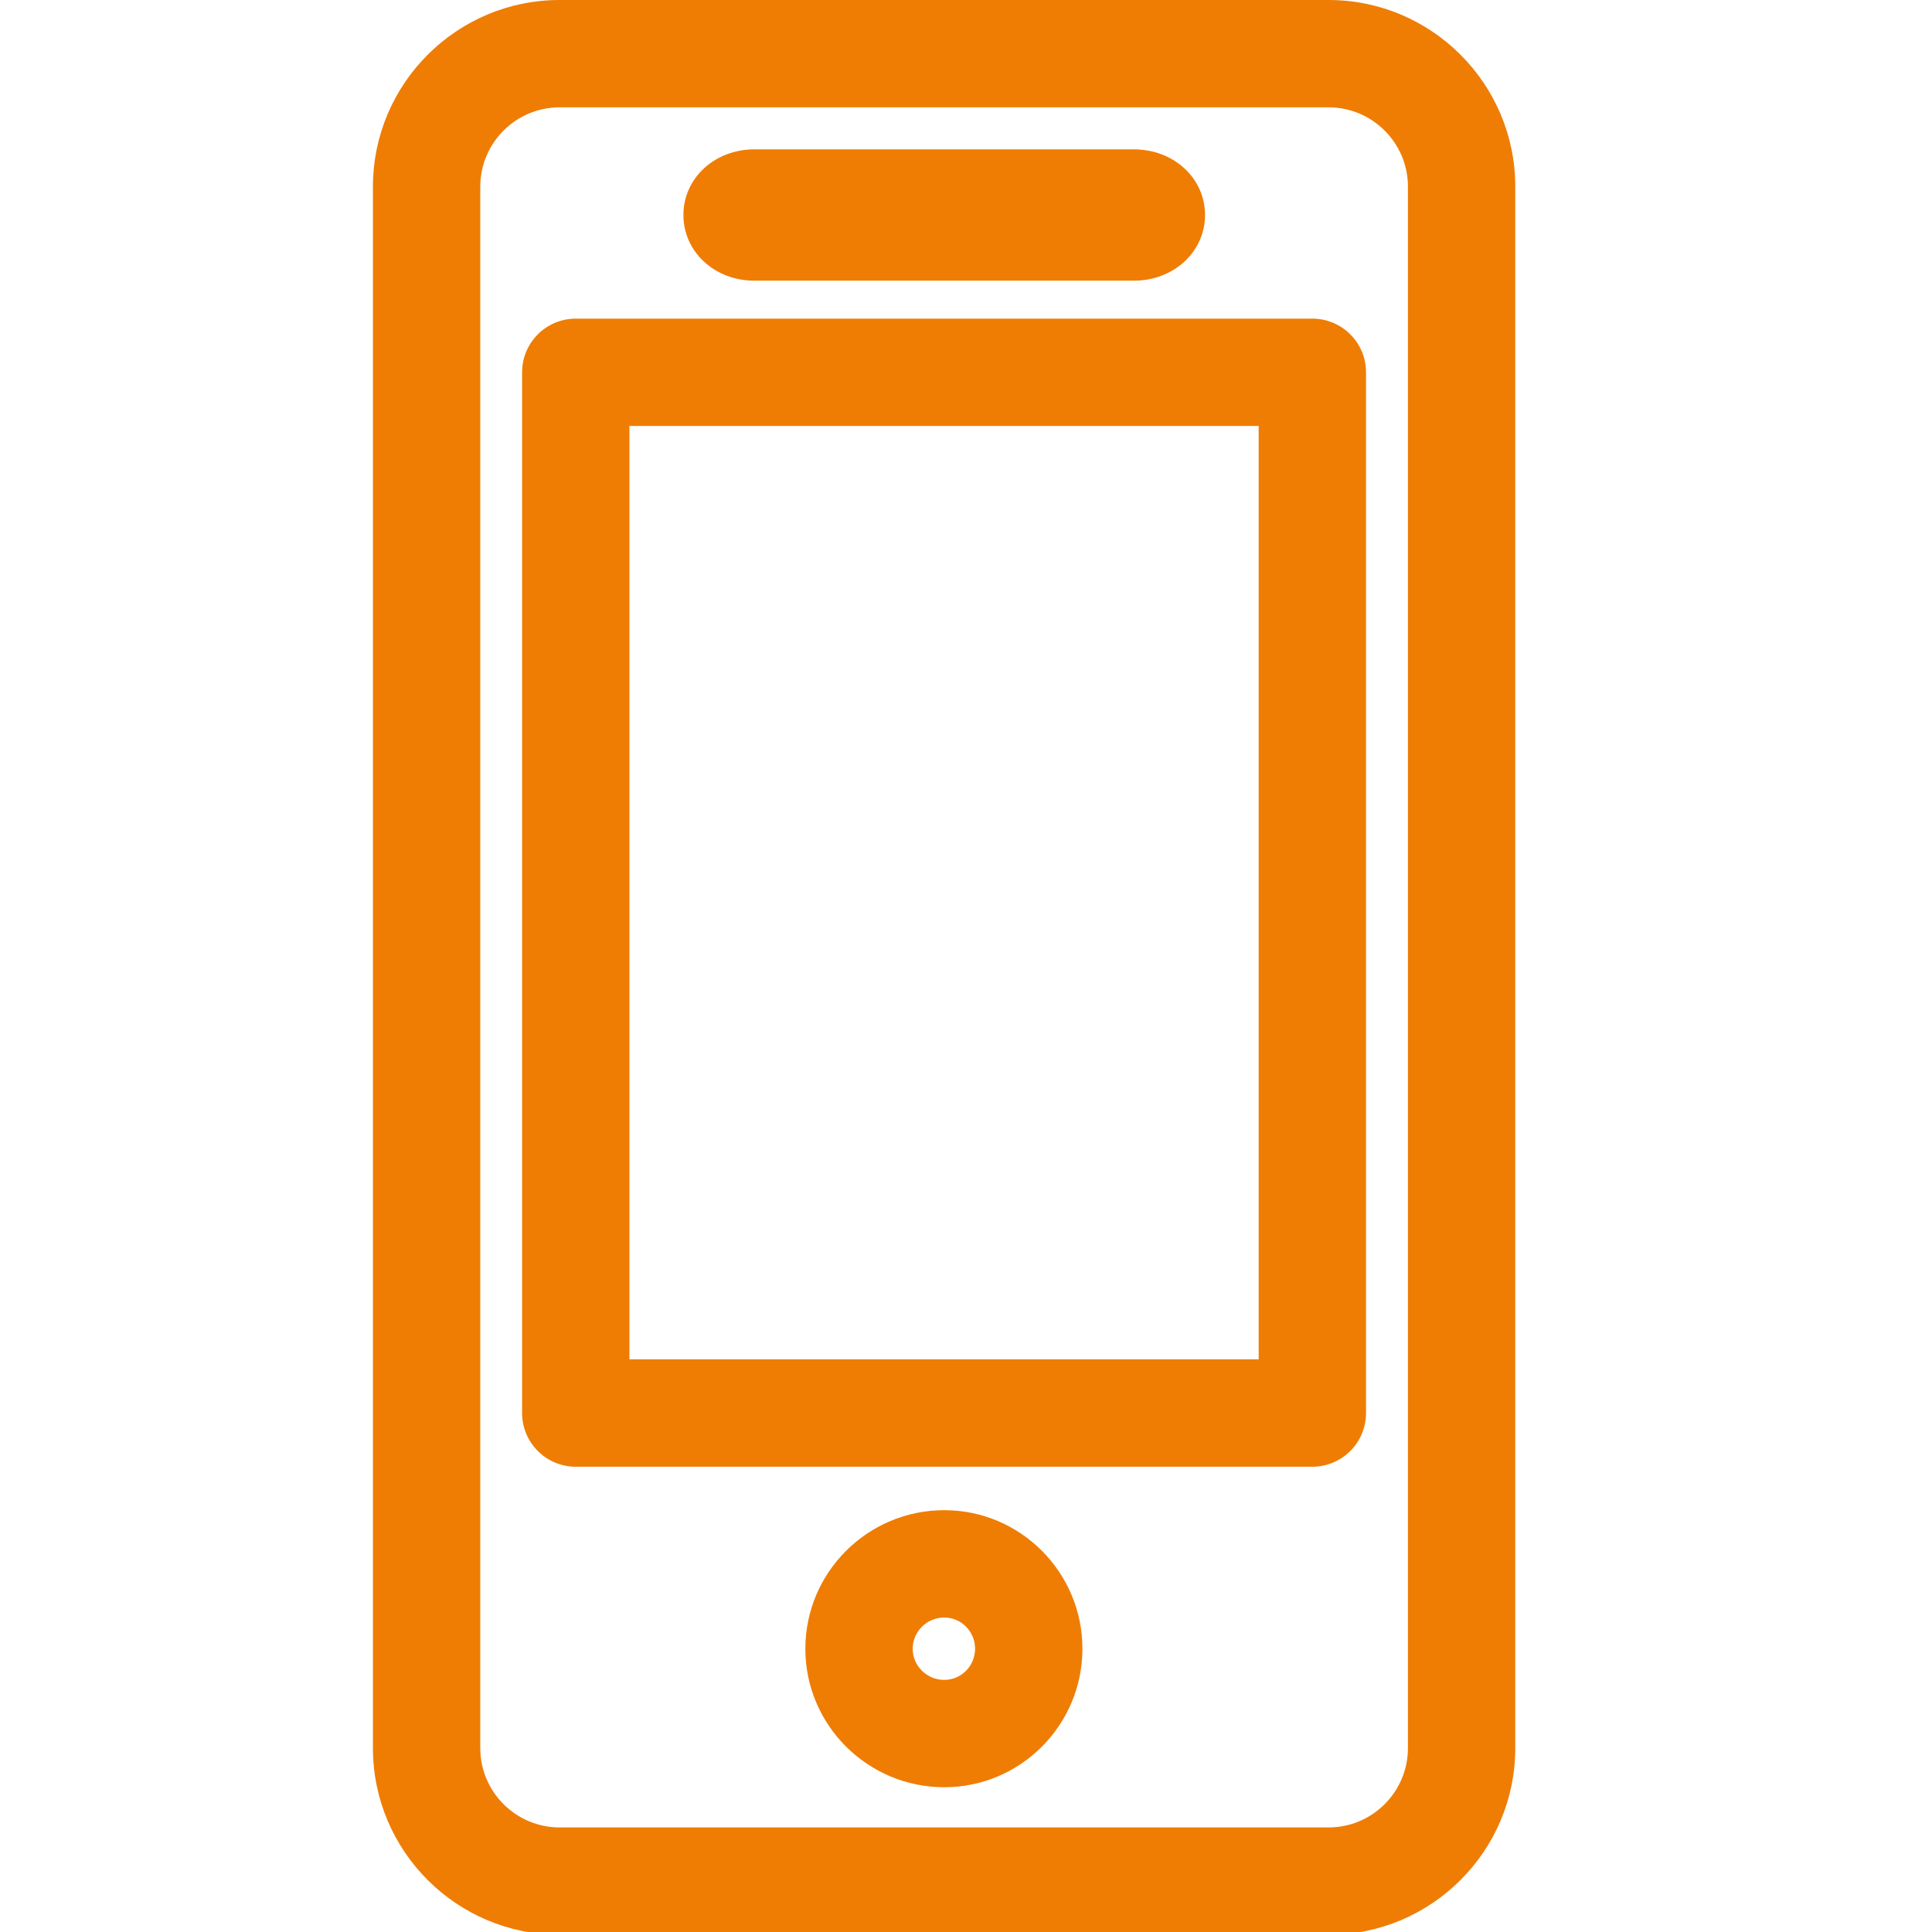
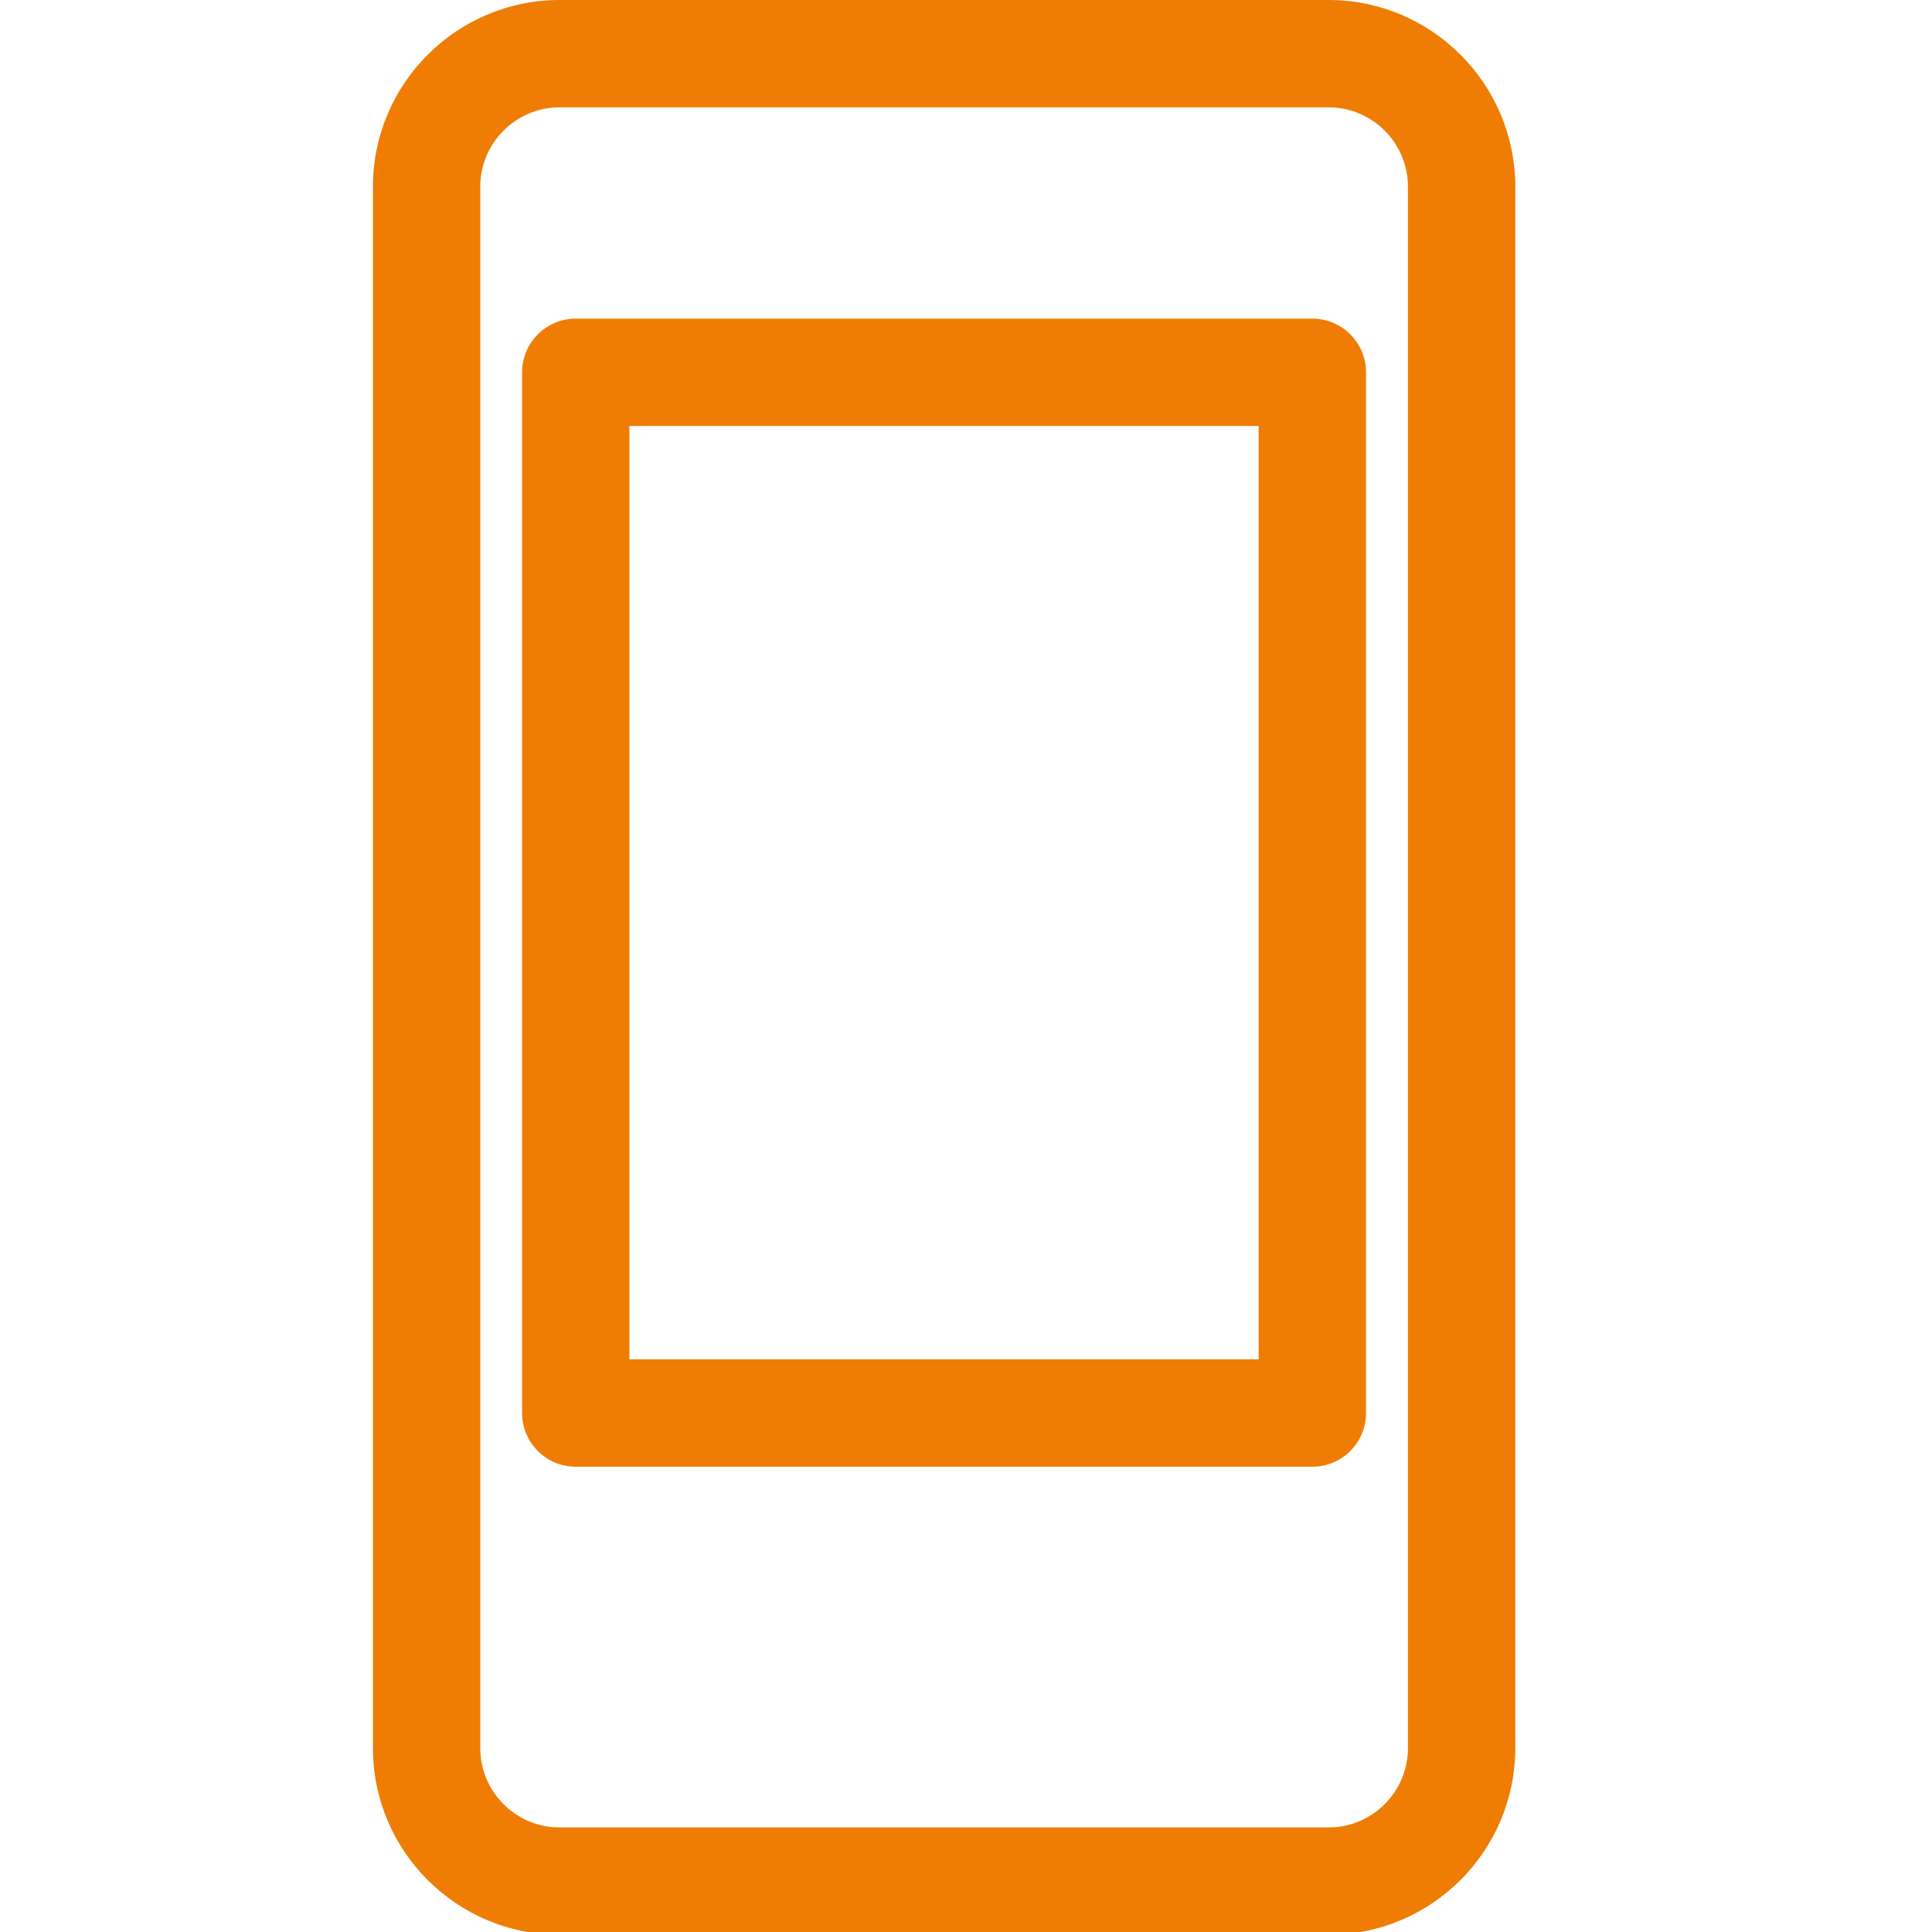
<svg xmlns="http://www.w3.org/2000/svg" version="1.0" id="Ebene_1" x="0px" y="0px" width="240px" height="240px" viewBox="0 0 240 240" style="enable-background:new 0 0 240 240;" xml:space="preserve">
  <g>
    <g>
      <path style="fill:#EF7D04;" d="M165.041,240.344H69.518c-12.787,0-23.191-10.403-23.191-23.191     V23.191C46.327,10.403,56.73,0,69.518,0h95.524     c12.787,0,23.191,10.403,23.191,23.191v193.963     C188.232,229.941,177.829,240.344,165.041,240.344z M69.518,13.334     c-5.435,0-9.857,4.422-9.857,9.857v193.963c0,5.435,4.422,9.856,9.857,9.856h95.524     c5.435,0,9.857-4.422,9.857-9.856V23.191c0-5.435-4.422-9.857-9.857-9.857     H69.518z" />
    </g>
    <g>
-       <path style="fill:#EF7D04;" d="M140.845,34.868H93.714c-4.945,0-8.818-3.587-8.818-8.166     c0-4.57,3.874-8.15,8.818-8.15h47.131c4.961,0,8.848,3.58,8.848,8.15     C149.693,31.281,145.806,34.868,140.845,34.868z M140.845,31.886h0.009H140.845z" />
-     </g>
+       </g>
    <g>
-       <path style="fill:#EF7D04;" d="M117.3,222.018c-9.515,0-17.256-7.717-17.256-17.204     c0-9.492,7.74-17.215,17.256-17.215c9.463,0,17.163,7.723,17.163,17.215     C134.462,214.301,126.763,222.018,117.3,222.018z M117.3,200.934     c-2.163,0-3.921,1.741-3.921,3.88c0,2.134,1.759,3.869,3.921,3.869     c2.111,0,3.828-1.736,3.828-3.869C121.128,202.675,119.411,200.934,117.3,200.934z" />
-     </g>
+       </g>
    <g>
      <path style="fill:#EF7D04;" d="M163.024,182.202H71.524c-3.682,0-6.667-2.985-6.667-6.667     V46.249c0-3.682,2.985-6.667,6.667-6.667h91.5c3.682,0,6.667,2.985,6.667,6.667     v129.285C169.691,179.217,166.706,182.202,163.024,182.202z M78.191,168.867h78.166     V52.917H78.191V168.867z" />
    </g>
  </g>
</svg>